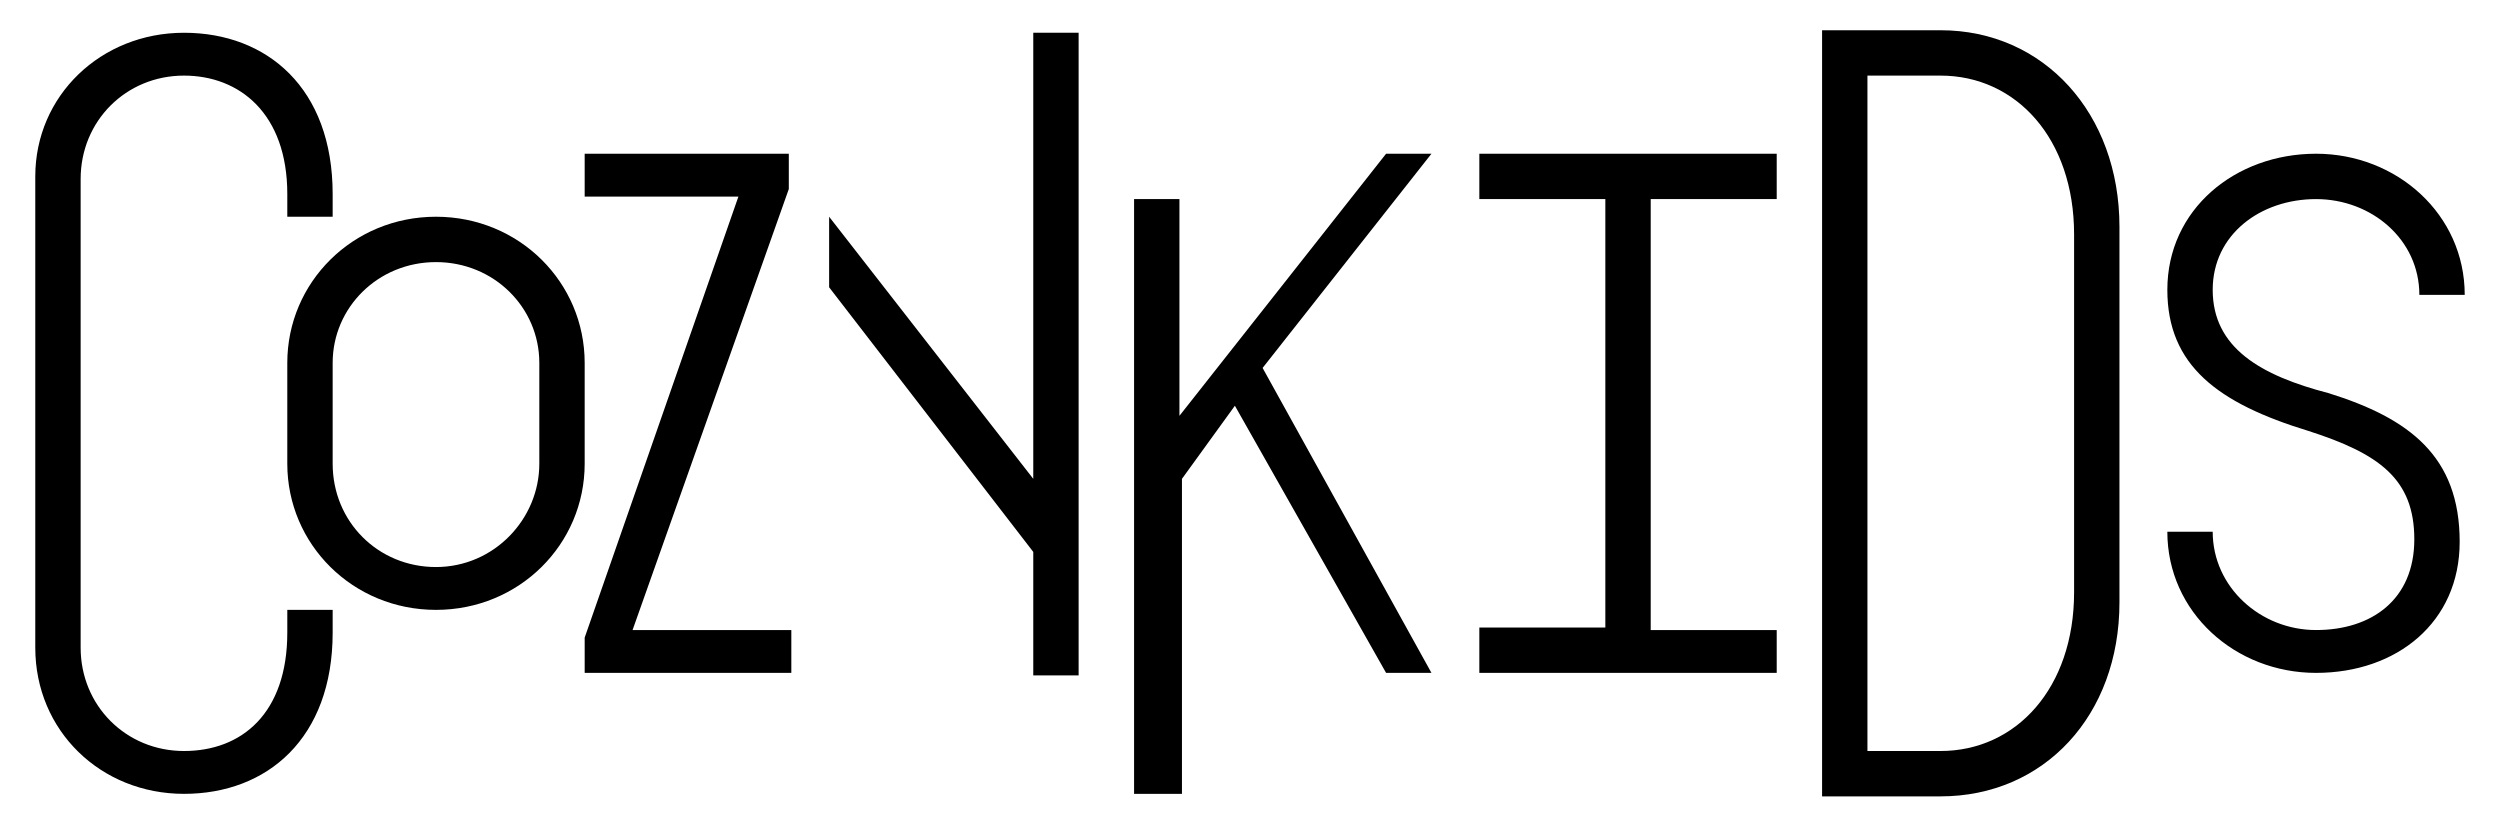
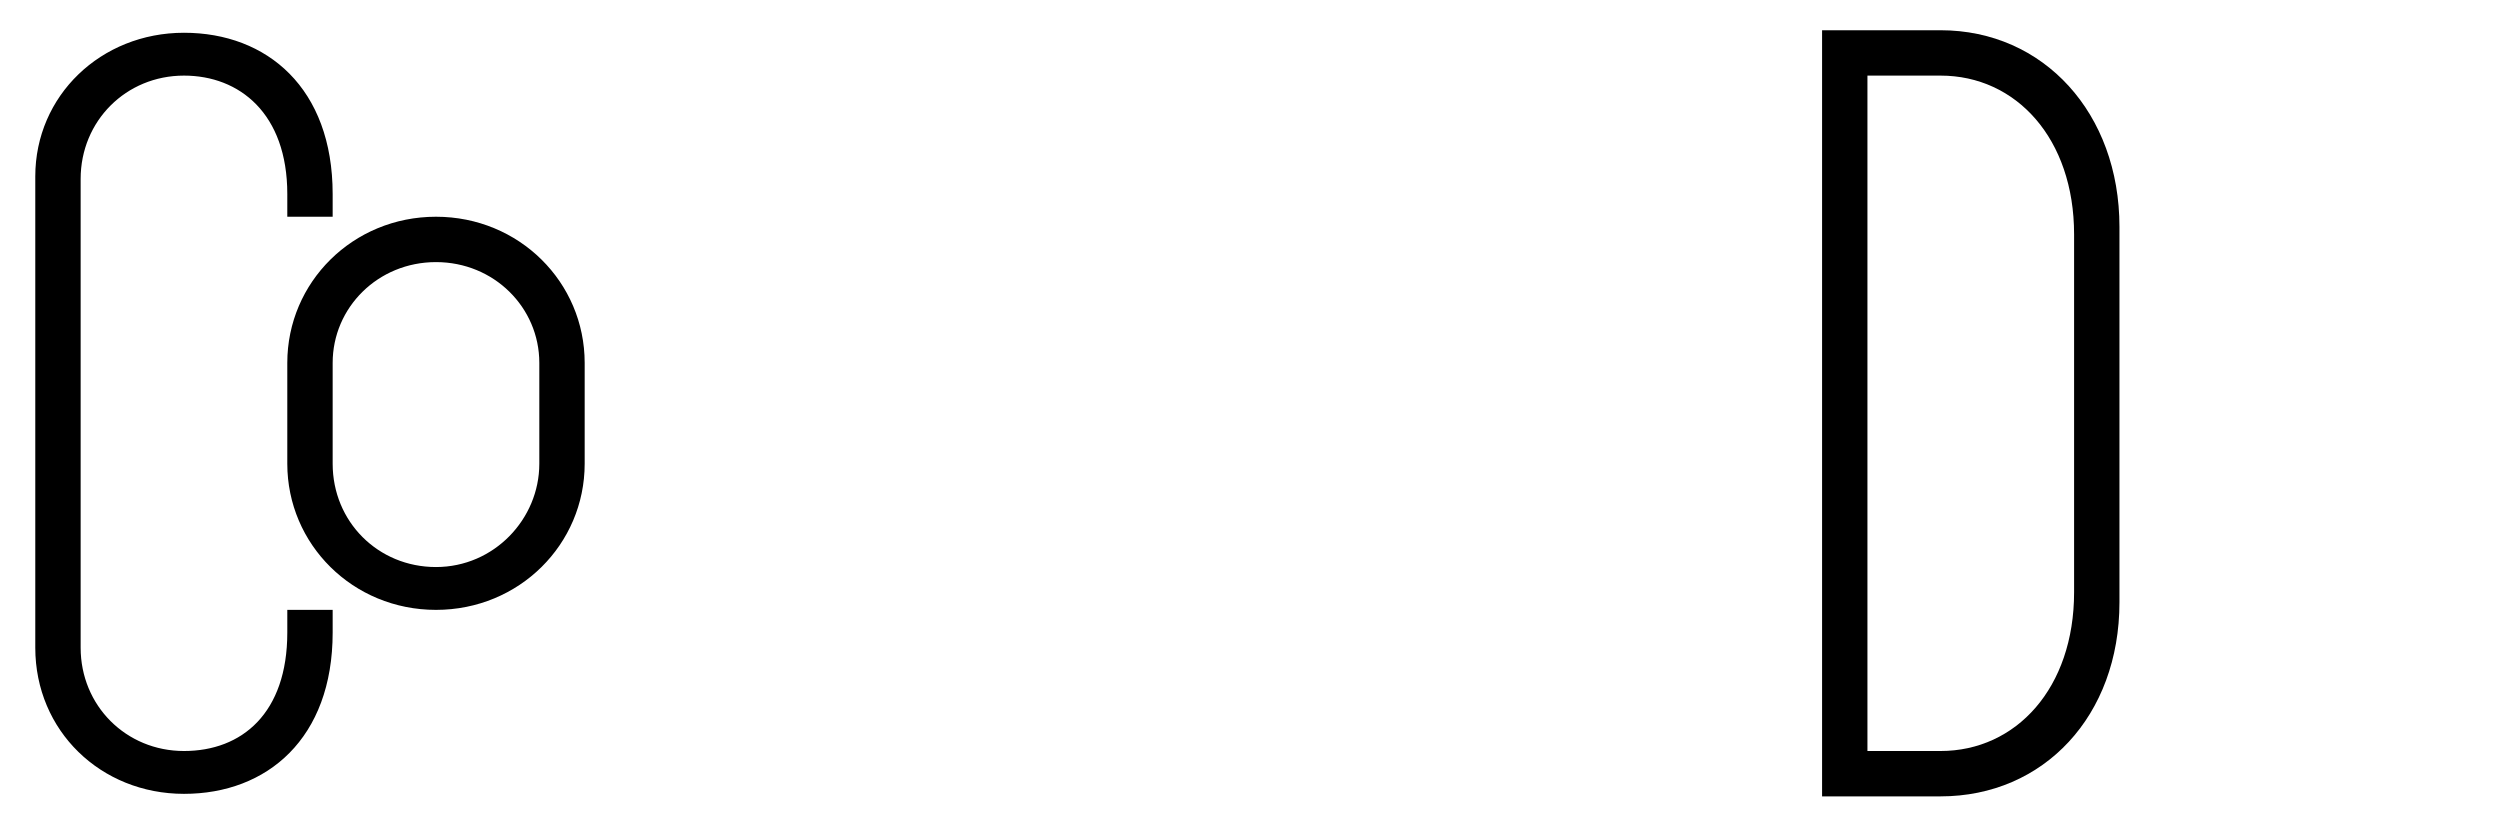
<svg xmlns="http://www.w3.org/2000/svg" version="1.1" id="Layer_1" x="0px" y="0px" viewBox="0 0 99.2 32.3" style="enable-background:new 0 0 99.2 32.3;" xml:space="preserve">
  <g>
    <path d="M23.2,14.4v4c0,3.2-2.6,5.8-5.9,5.8s-5.9-2.6-5.9-5.8v-4c0-3.2,2.6-5.8,5.9-5.8S23.2,11.2,23.2,14.4z M21.4,18.4v-4   c0-2.2-1.8-4-4.1-4s-4.1,1.8-4.1,4v4c0,2.3,1.8,4.1,4.1,4.1S21.4,20.6,21.4,18.4z" />
-     <path d="M31.5,26.7h-8.3v-1.4l6.1-17.5h-6.1V6.1h8.1v1.4l-6.2,17.5h6.3V26.7z" />
-     <path d="M49,16.1l-2.1,2.9v12.5H45V7.9h1.8v8.6L55,6.1h1.8l-6.7,8.5l6.7,12.1H55L49,16.1z" />
-     <path d="M32.9,11.4V8.6L41,19l0-17.7h1.8l0,25.5H41v-4.9L32.9,11.4z" />
-     <path d="M70.5,24.9v1.8H58.7v-1.8h5V7.9h-5V6.1h11.8v1.8h-5v17.1H70.5z" />
    <path d="M84.1,9v14.9c0,4.5-3,7.7-7.1,7.7h-4.7V1.2H77C81.1,1.2,84.1,4.5,84.1,9z M82.3,23.5V9.3C82.3,5.5,80,3,77,3h-2.9v26.8H77   C80,29.8,82.3,27.3,82.3,23.5z" />
-     <path d="M97.6,21.5c0,3.2-2.5,5.2-5.7,5.2c-3.2,0-5.9-2.4-5.9-5.6h1.8c0,2.2,1.9,3.9,4.1,3.9c2.2,0,3.9-1.2,3.9-3.6   s-1.4-3.4-4.2-4.3C88,16,86,14.5,86,11.5c0-3.2,2.7-5.4,5.9-5.4c3.2,0,5.9,2.4,5.9,5.6H96c0-2.2-1.9-3.8-4.1-3.8   c-2.2,0-4.1,1.4-4.1,3.6c0,2.3,1.9,3.4,4.6,4.1C95.6,16.6,97.6,18.1,97.6,21.5z" />
    <path d="M11.4,8.6h1.8V7.7c0-4.2-2.6-6.4-5.9-6.4S1.4,3.8,1.4,7v18.7c0,3.3,2.6,5.8,5.9,5.8c3.3,0,5.9-2.2,5.9-6.4l0,0v0   c0,0,0,0,0,0l0,0v-0.9h-1.8v0.9h0c0,3.2-1.8,4.7-4.1,4.7c-2.3,0-4.1-1.8-4.1-4.1V7.1C3.2,4.8,5,3,7.3,3c2.2,0,4.1,1.5,4.1,4.7h0   V8.6z" />
  </g>
</svg>